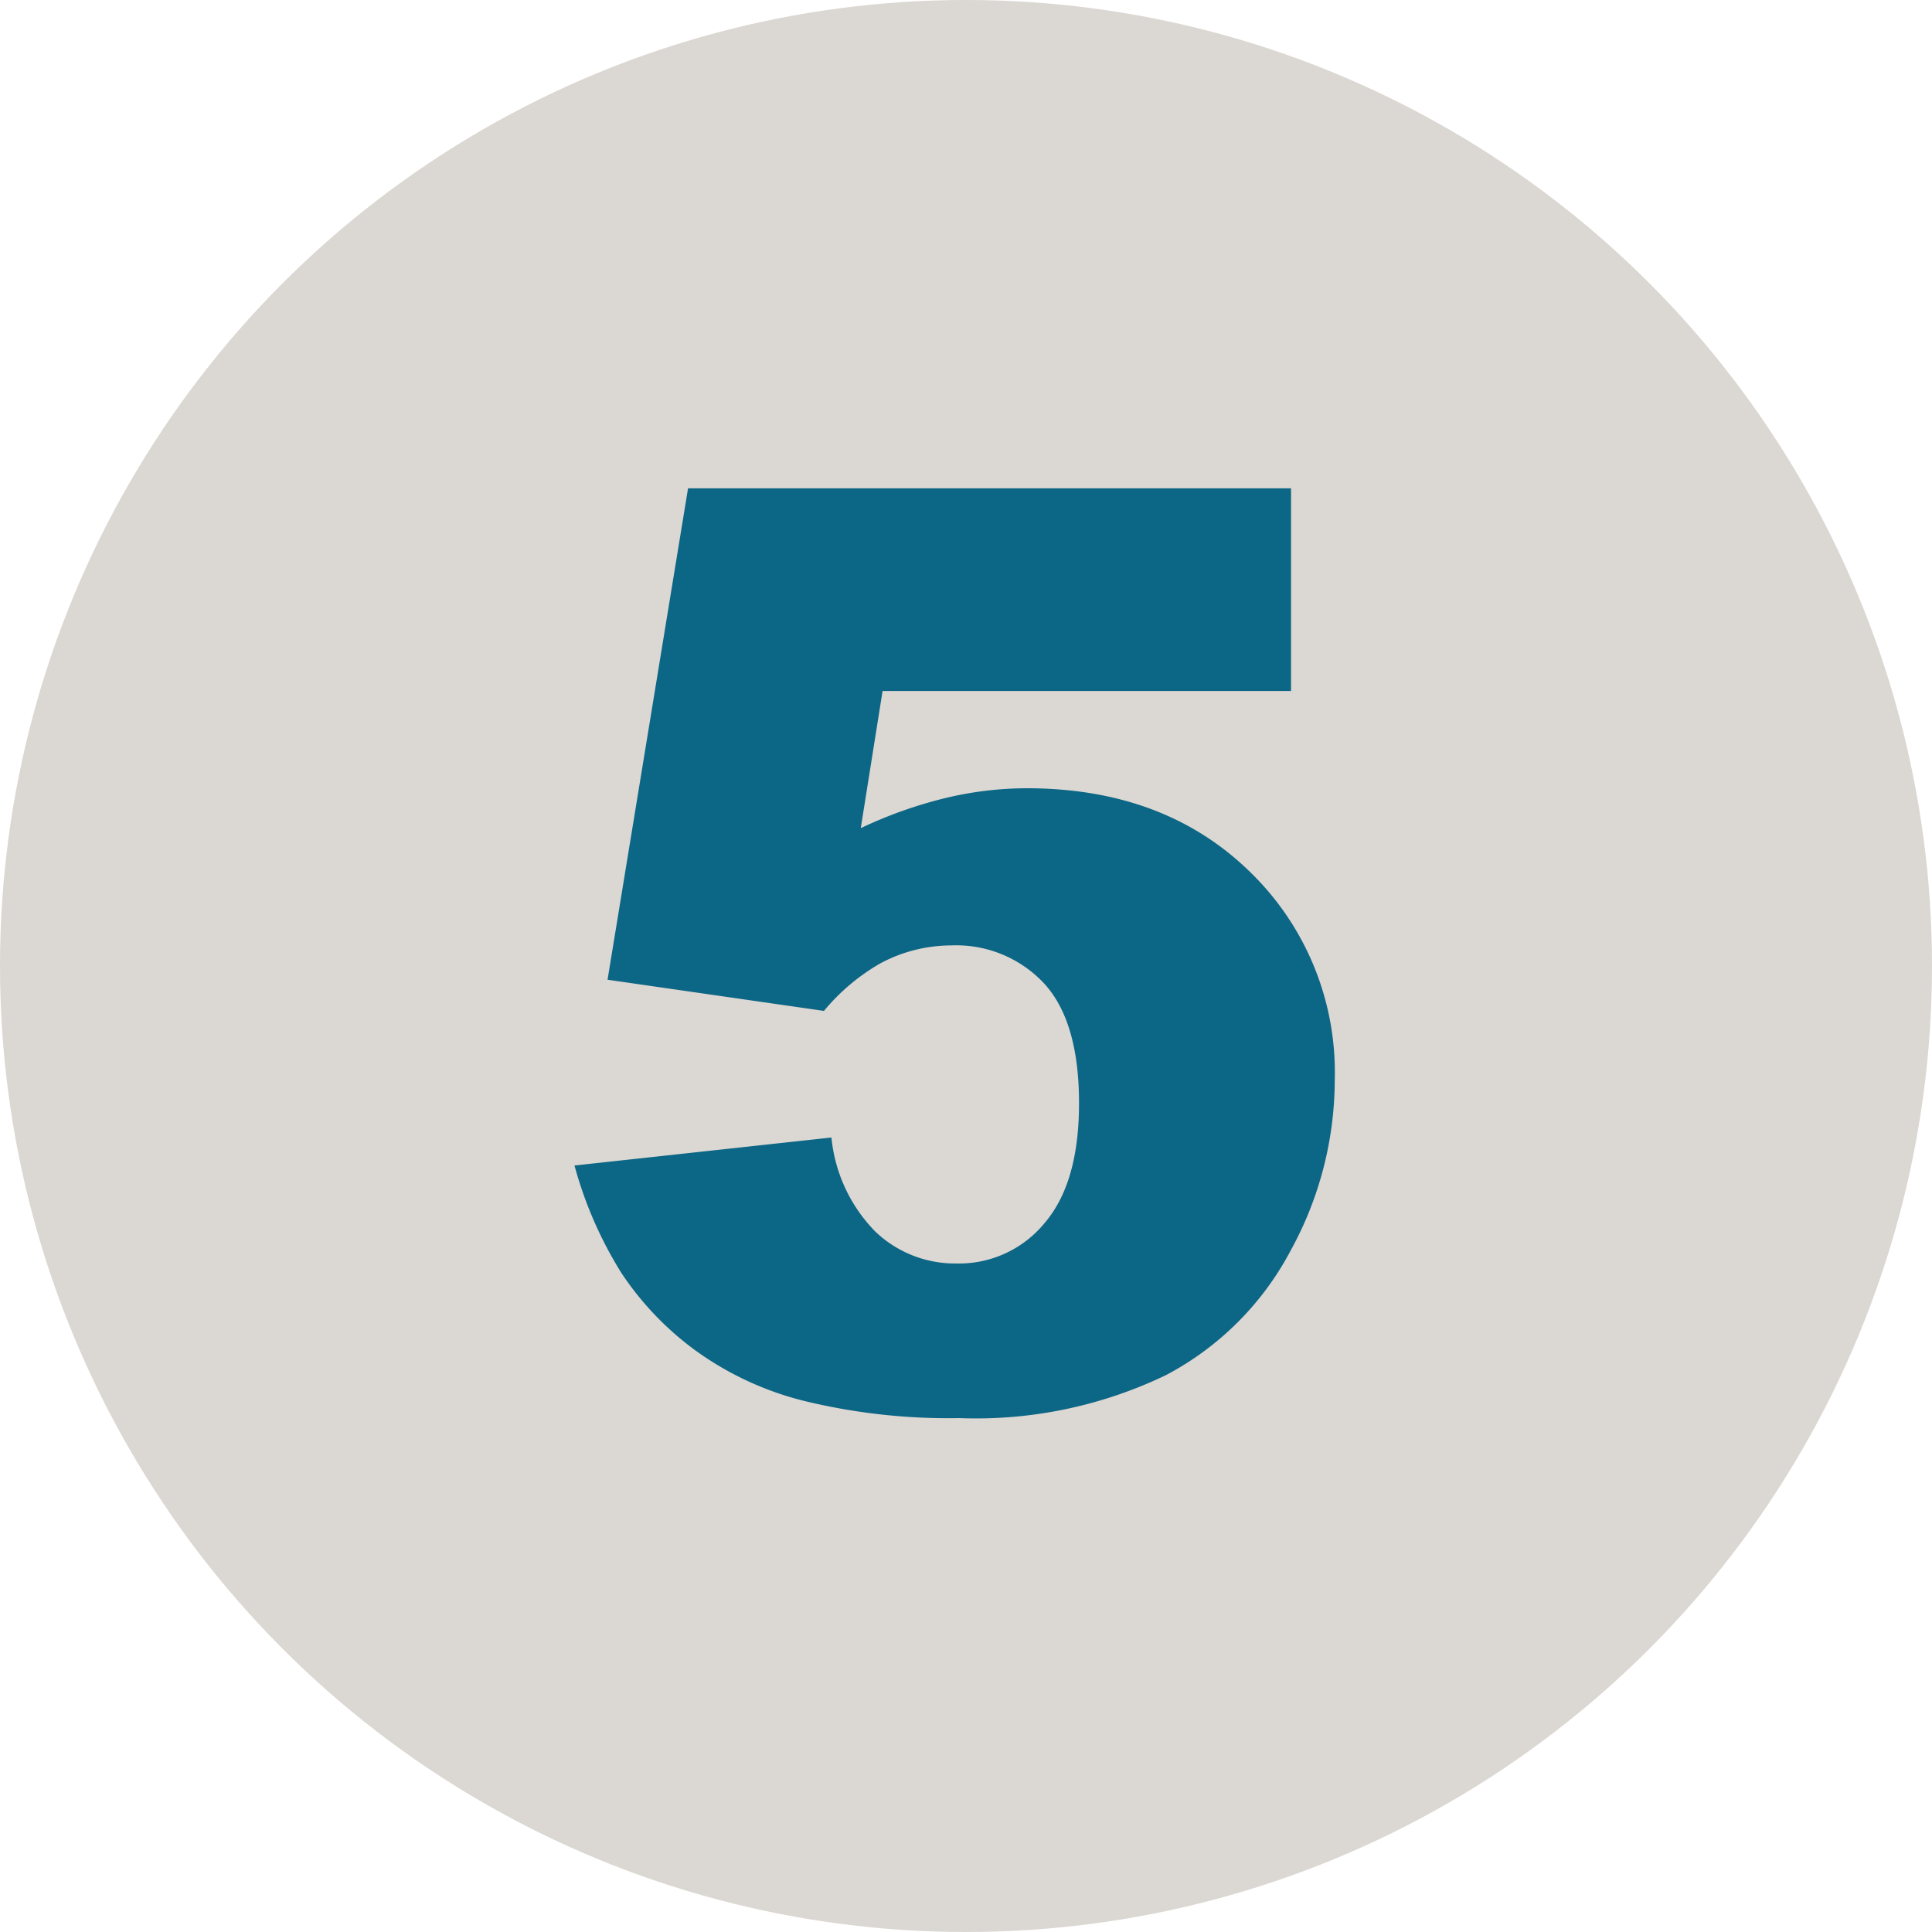
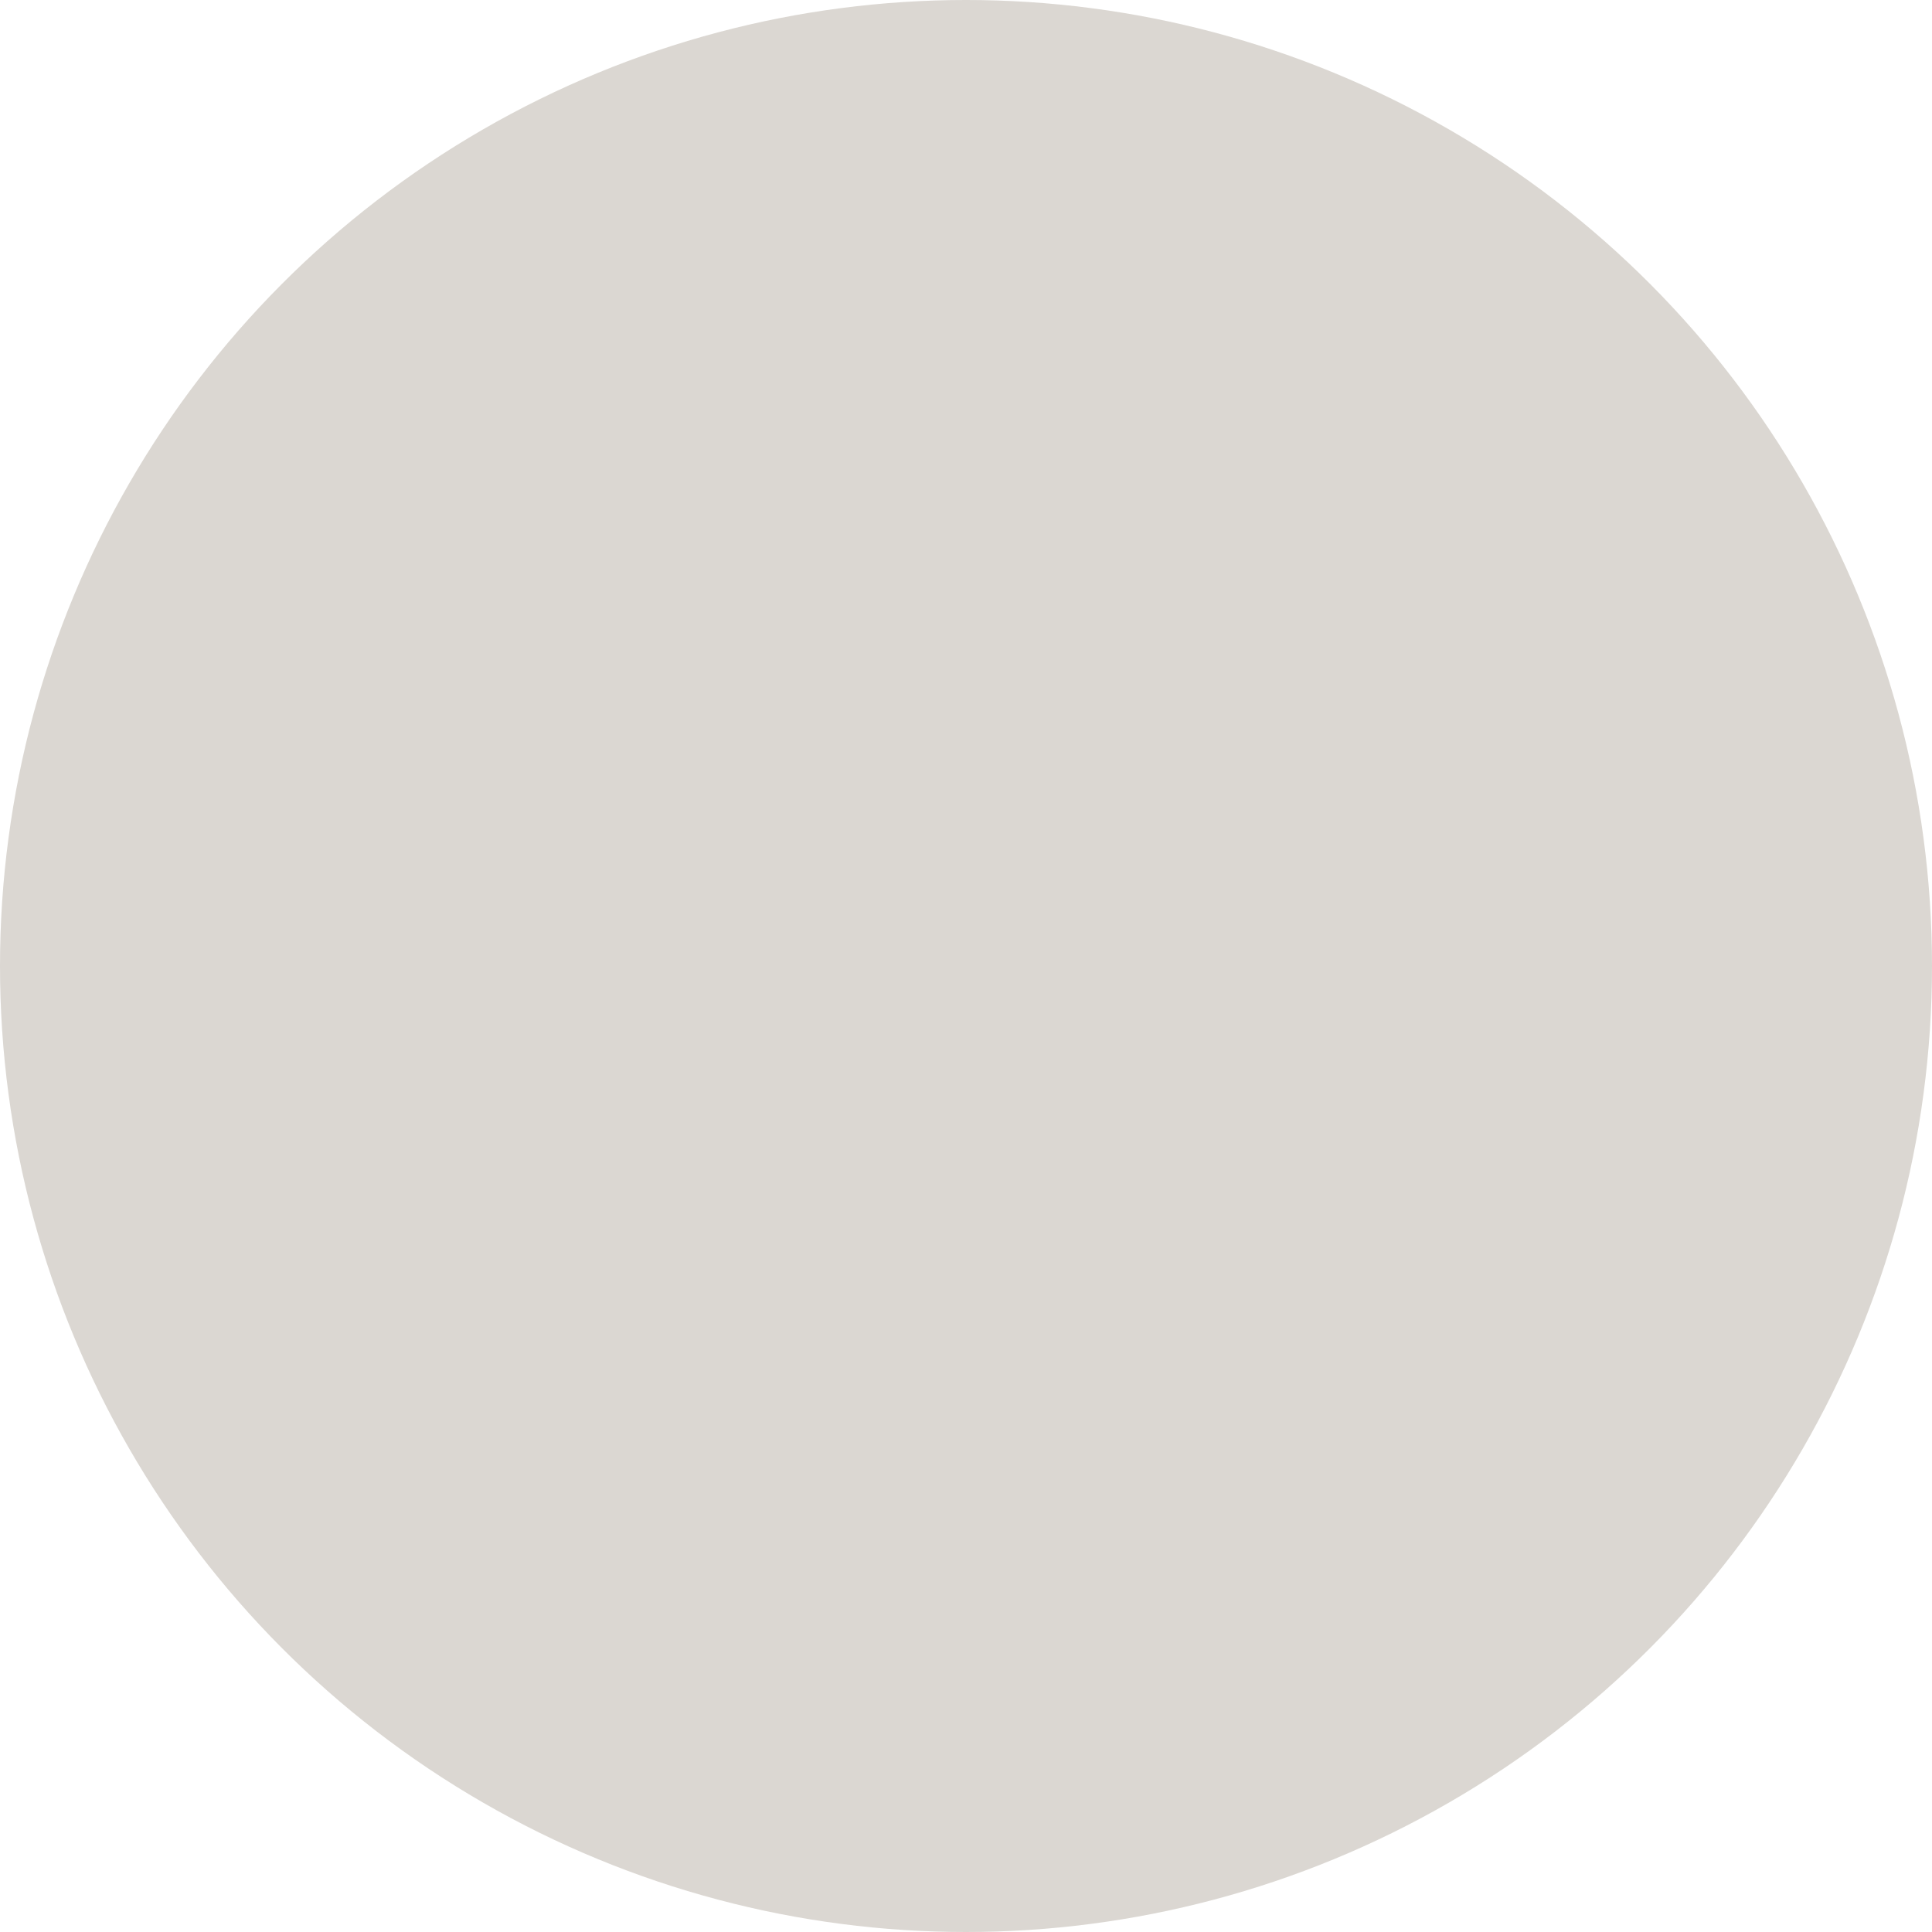
<svg xmlns="http://www.w3.org/2000/svg" viewBox="0 0 104.454 104.454">
  <title>step5</title>
  <g id="b6a9ad36-b7de-4f92-ab8f-986ec9a3c2c5" data-name="Layer 2">
    <g id="b16383f9-d0ee-4bb5-8d8e-a42f2eaa4284" data-name="Layer 1">
      <circle cx="52.227" cy="52.227" r="52.227" style="fill:#dbd7d2" />
-       <path d="M37.2,26.4H69.8V37.357H47.717l-1.18,7.418a23.731,23.731,0,0,1,4.536-1.618,18.922,18.922,0,0,1,4.433-.54q7.418,0,12.037,4.485a15.082,15.082,0,0,1,4.62,11.3A19.171,19.171,0,0,1,69.785,67.6a16.117,16.117,0,0,1-6.743,6.744,23.677,23.677,0,0,1-11.177,2.326,32.983,32.983,0,0,1-8.379-.927,17.031,17.031,0,0,1-5.935-2.766,16.46,16.46,0,0,1-3.962-4.164,21.708,21.708,0,0,1-2.529-5.8L44.952,61.5a8.429,8.429,0,0,0,2.361,5.074,6.236,6.236,0,0,0,4.417,1.737,5.981,5.981,0,0,0,4.737-2.175q1.872-2.173,1.871-6.49,0-4.419-1.887-6.475a6.5,6.5,0,0,0-5.025-2.057,8.142,8.142,0,0,0-3.844.978,11.181,11.181,0,0,0-3.035,2.563l-11.7-1.686Z" style="fill:#0c6685" />
    </g>
  </g>
</svg>